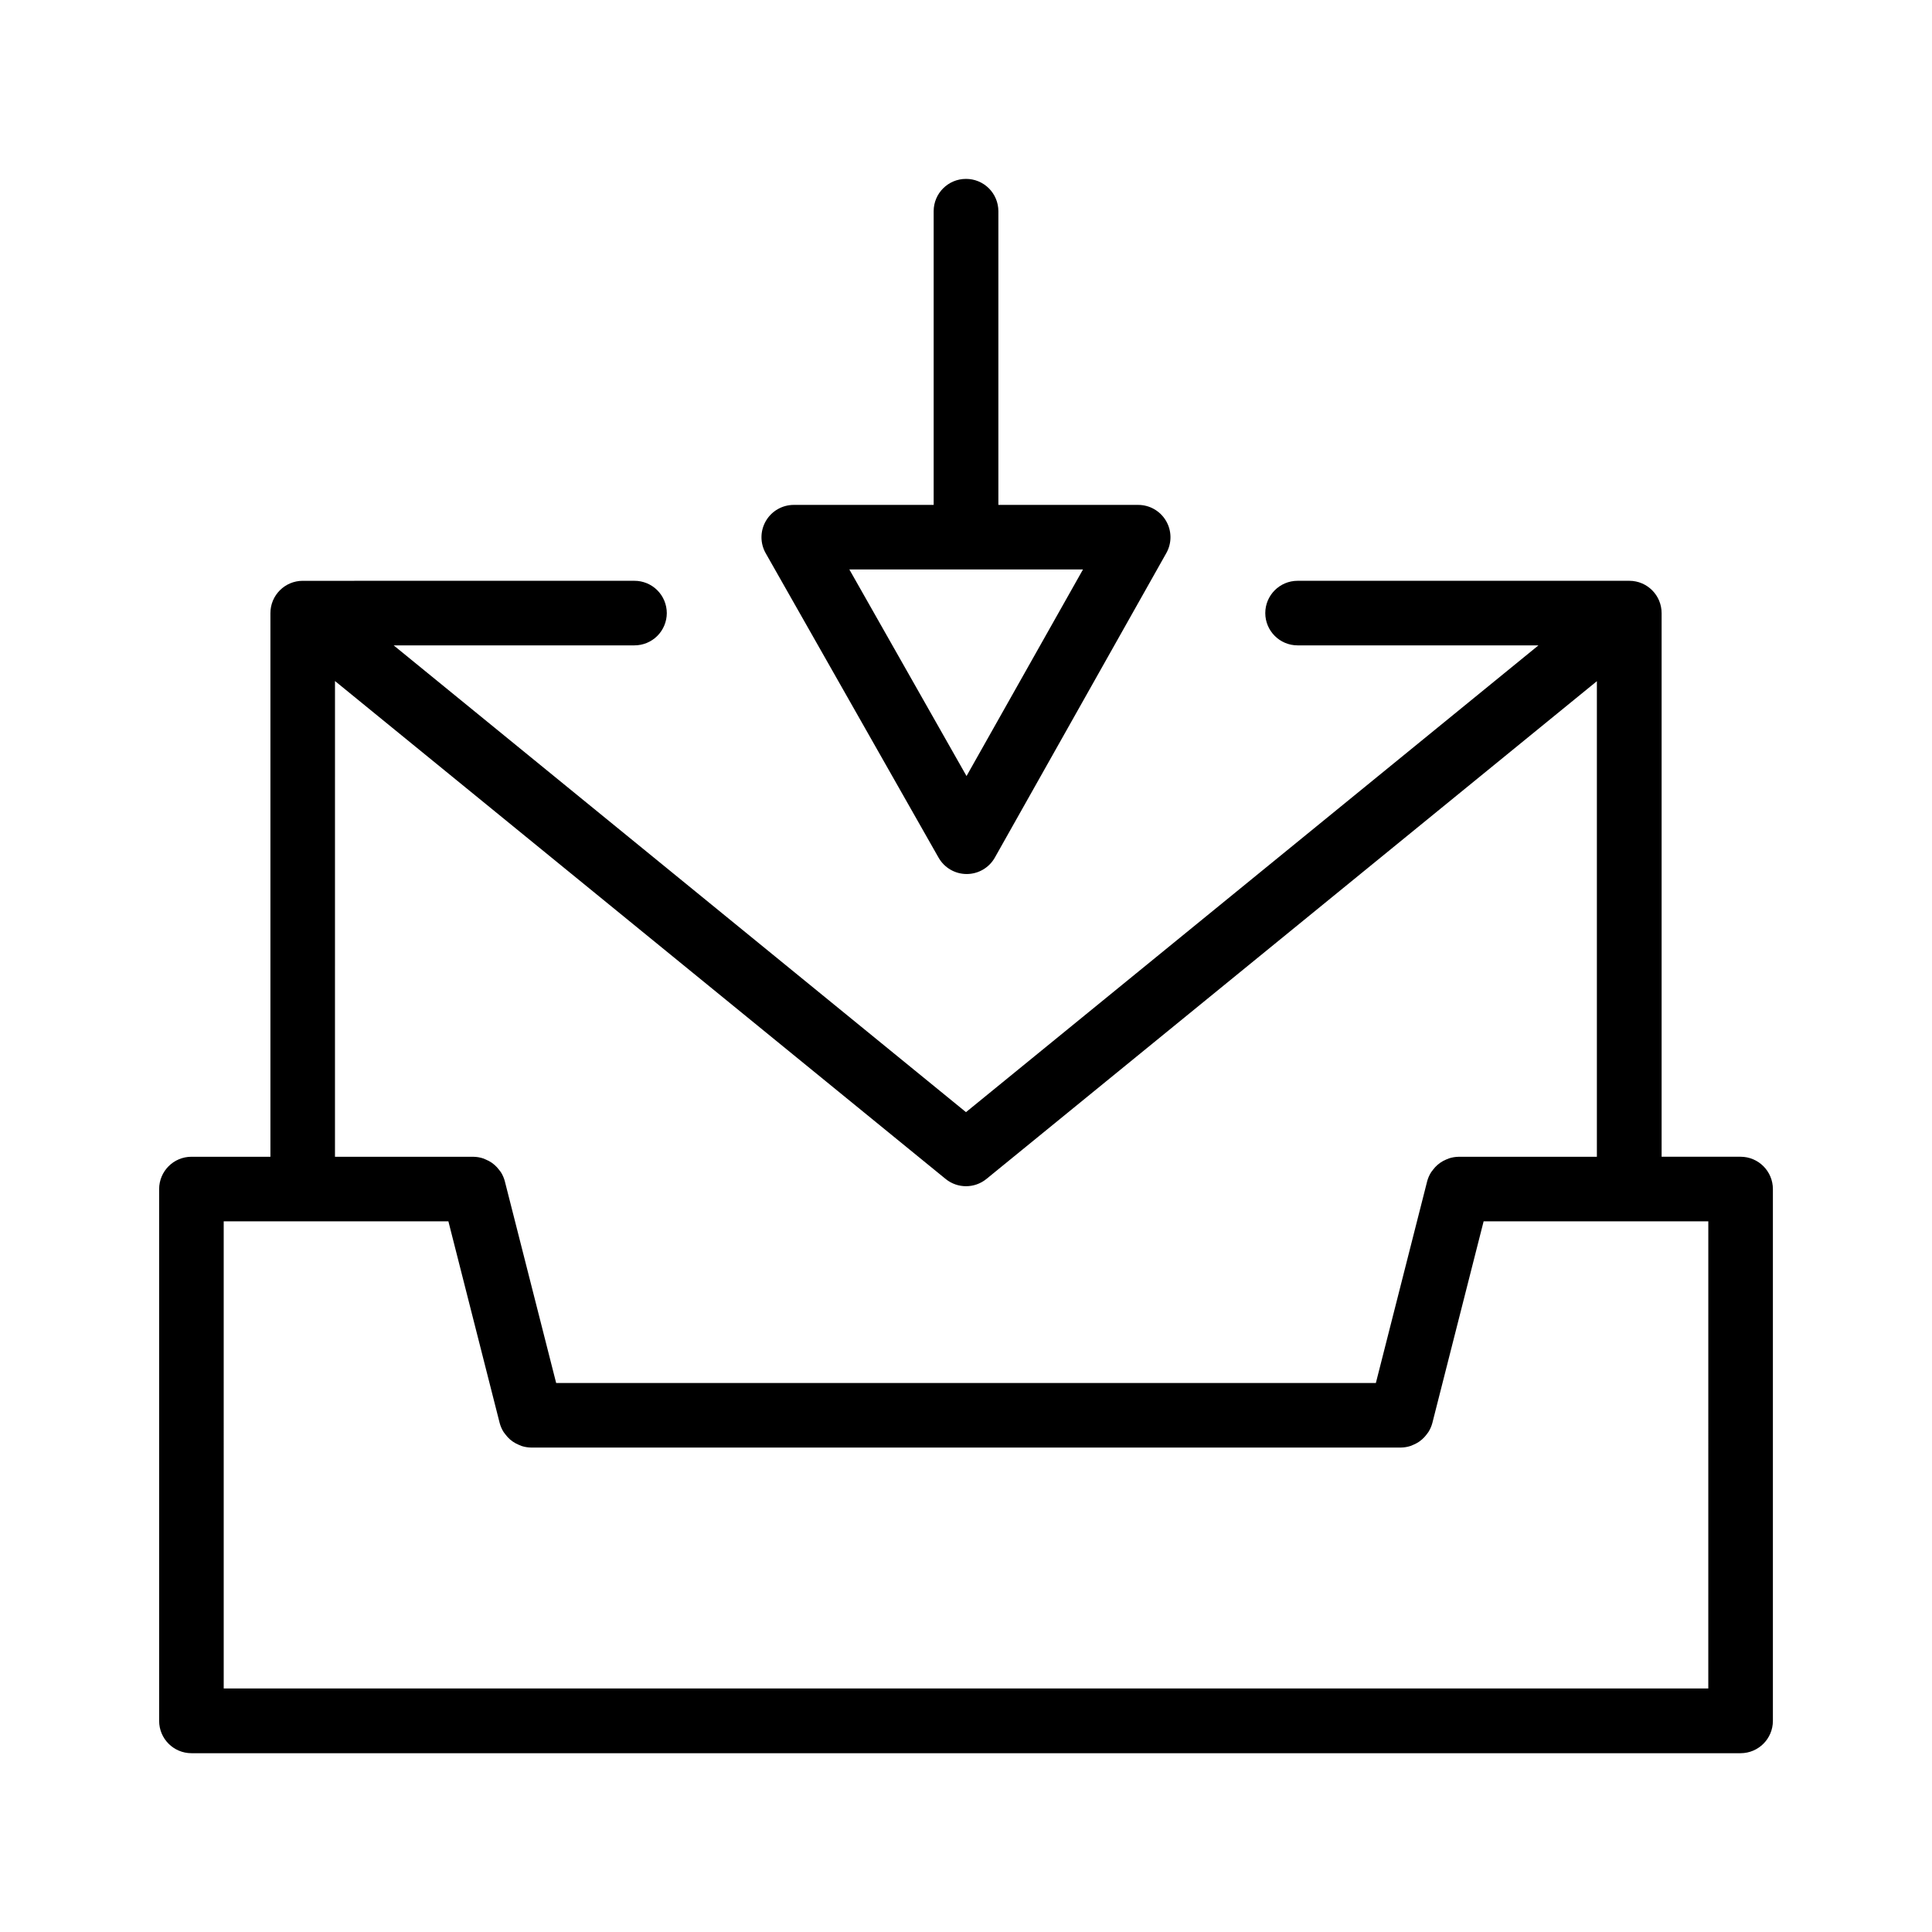
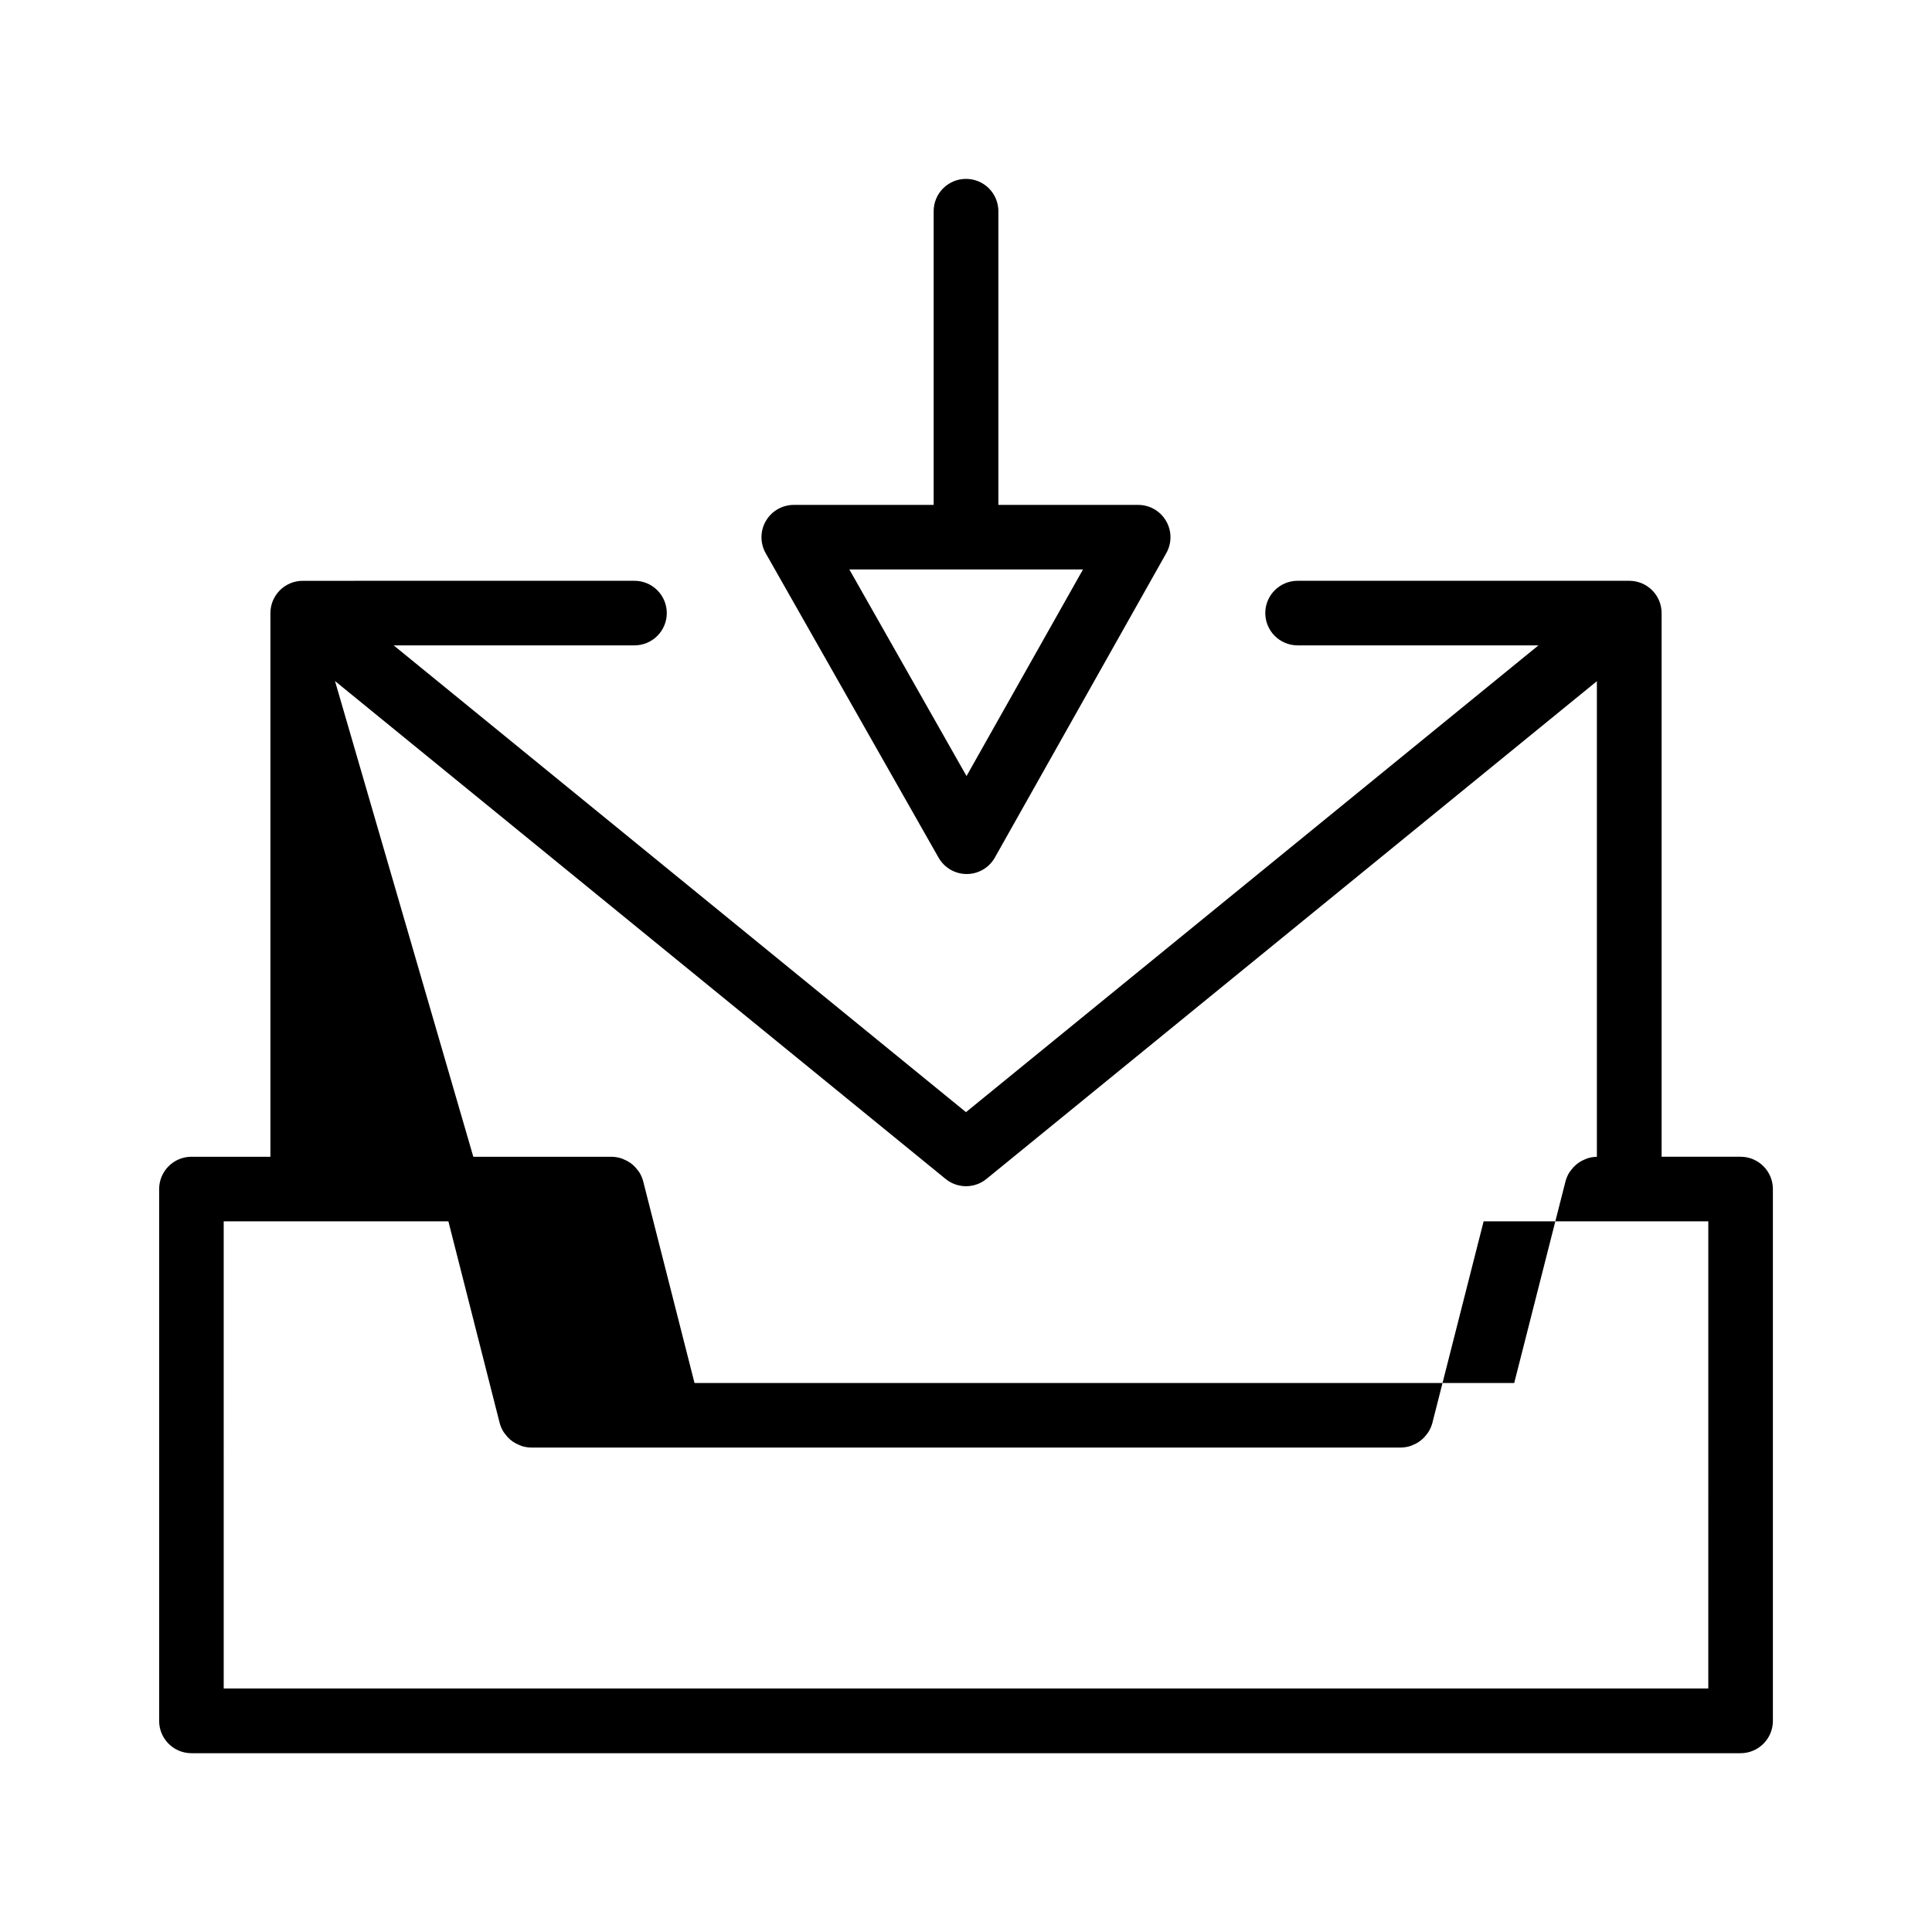
<svg xmlns="http://www.w3.org/2000/svg" fill="#000000" width="800px" height="800px" version="1.1" viewBox="144 144 512 512">
-   <path d="m399.99 191.41c-4.723 0-8.555 3.828-8.559 8.551v77.844h-37.078c-3.047 0.004-5.863 1.625-7.394 4.262-1.531 2.633-1.547 5.879-0.047 8.531l45.824 80.699h0.004c1.523 2.68 4.375 4.336 7.461 4.328 3.086-0.004 5.93-1.672 7.445-4.359l45.449-80.707c1.488-2.656 1.457-5.898-0.082-8.52-1.539-2.625-4.352-4.238-7.394-4.234h-37.039v-77.844c-0.004-2.273-0.91-4.453-2.523-6.059-1.609-1.602-3.793-2.5-6.066-2.492zm-30.906 103.5h61.922l-30.867 54.75zm-144.86 3.012c-4.727 0.004-8.559 3.832-8.562 8.562v144.07h-20.93c-4.723 0.004-8.551 3.828-8.559 8.555v140.95-0.004c0 4.727 3.832 8.559 8.559 8.562h410.55c4.723-0.008 8.547-3.84 8.551-8.562v-140.95c-0.008-4.723-3.832-8.543-8.551-8.555h-20.941v-144.07c0-4.727-3.824-8.555-8.551-8.562h-87.918c-4.727 0.004-8.559 3.832-8.562 8.562 0.008 4.723 3.84 8.547 8.562 8.551h63.832l-151.71 123.7-151.67-123.7h63.793-0.004c2.277 0.004 4.457-0.891 6.07-2.496 1.609-1.605 2.519-3.781 2.523-6.055-0.004-2.277-0.91-4.457-2.519-6.062-1.613-1.609-3.797-2.508-6.074-2.5zm8.551 26.559 161.82 131.95c3.148 2.57 7.672 2.57 10.824 0l161.77-131.91v126.04h-36.664c-0.863 0.016-1.719 0.156-2.539 0.426-0.246 0.086-0.484 0.184-0.719 0.293-0.559 0.23-1.086 0.516-1.586 0.859-0.25 0.176-0.496 0.367-0.727 0.57-0.441 0.387-0.84 0.816-1.191 1.289-0.172 0.207-0.336 0.422-0.492 0.648-0.465 0.727-0.816 1.52-1.043 2.352l-13.609 53.512h-217.23l-13.617-53.512c-0.227-0.836-0.574-1.633-1.035-2.363-0.152-0.219-0.316-0.434-0.492-0.637-0.352-0.473-0.75-0.902-1.191-1.289-0.23-0.203-0.473-0.395-0.727-0.57-0.504-0.344-1.039-0.629-1.605-0.859-0.227-0.105-0.461-0.207-0.699-0.293-0.82-0.27-1.68-0.414-2.547-0.426h-36.703zm-29.492 143.18h59.543l13.609 53.52c0.227 0.832 0.578 1.625 1.043 2.352 0.148 0.211 0.305 0.418 0.473 0.617 0.359 0.488 0.773 0.938 1.23 1.34 0.227 0.191 0.461 0.375 0.707 0.543 0.488 0.332 1.008 0.617 1.555 0.844 0.246 0.117 0.496 0.223 0.75 0.316 0.82 0.266 1.676 0.41 2.535 0.422h230.54c0.863-0.012 1.719-0.156 2.539-0.422 0.258-0.094 0.512-0.199 0.758-0.316 0.535-0.223 1.047-0.5 1.527-0.824 0.262-0.184 0.516-0.383 0.758-0.594 0.426-0.375 0.816-0.793 1.16-1.246 0.188-0.23 0.367-0.465 0.531-0.711 0.453-0.719 0.797-1.5 1.023-2.32l13.609-53.52h59.543l-0.004 123.8h-393.43z" />
+   <path d="m399.99 191.41c-4.723 0-8.555 3.828-8.559 8.551v77.844h-37.078c-3.047 0.004-5.863 1.625-7.394 4.262-1.531 2.633-1.547 5.879-0.047 8.531l45.824 80.699h0.004c1.523 2.68 4.375 4.336 7.461 4.328 3.086-0.004 5.93-1.672 7.445-4.359l45.449-80.707c1.488-2.656 1.457-5.898-0.082-8.52-1.539-2.625-4.352-4.238-7.394-4.234h-37.039v-77.844c-0.004-2.273-0.91-4.453-2.523-6.059-1.609-1.602-3.793-2.5-6.066-2.492zm-30.906 103.5h61.922l-30.867 54.75zm-144.86 3.012c-4.727 0.004-8.559 3.832-8.562 8.562v144.07h-20.93c-4.723 0.004-8.551 3.828-8.559 8.555v140.95-0.004c0 4.727 3.832 8.559 8.559 8.562h410.55c4.723-0.008 8.547-3.84 8.551-8.562v-140.95c-0.008-4.723-3.832-8.543-8.551-8.555h-20.941v-144.07c0-4.727-3.824-8.555-8.551-8.562h-87.918c-4.727 0.004-8.559 3.832-8.562 8.562 0.008 4.723 3.84 8.547 8.562 8.551h63.832l-151.71 123.7-151.67-123.7h63.793-0.004c2.277 0.004 4.457-0.891 6.07-2.496 1.609-1.605 2.519-3.781 2.523-6.055-0.004-2.277-0.91-4.457-2.519-6.062-1.613-1.609-3.797-2.508-6.074-2.5zm8.551 26.559 161.82 131.95c3.148 2.57 7.672 2.57 10.824 0l161.77-131.91v126.04c-0.863 0.016-1.719 0.156-2.539 0.426-0.246 0.086-0.484 0.184-0.719 0.293-0.559 0.23-1.086 0.516-1.586 0.859-0.25 0.176-0.496 0.367-0.727 0.57-0.441 0.387-0.84 0.816-1.191 1.289-0.172 0.207-0.336 0.422-0.492 0.648-0.465 0.727-0.816 1.52-1.043 2.352l-13.609 53.512h-217.23l-13.617-53.512c-0.227-0.836-0.574-1.633-1.035-2.363-0.152-0.219-0.316-0.434-0.492-0.637-0.352-0.473-0.75-0.902-1.191-1.289-0.23-0.203-0.473-0.395-0.727-0.57-0.504-0.344-1.039-0.629-1.605-0.859-0.227-0.105-0.461-0.207-0.699-0.293-0.82-0.27-1.68-0.414-2.547-0.426h-36.703zm-29.492 143.18h59.543l13.609 53.52c0.227 0.832 0.578 1.625 1.043 2.352 0.148 0.211 0.305 0.418 0.473 0.617 0.359 0.488 0.773 0.938 1.23 1.34 0.227 0.191 0.461 0.375 0.707 0.543 0.488 0.332 1.008 0.617 1.555 0.844 0.246 0.117 0.496 0.223 0.75 0.316 0.82 0.266 1.676 0.41 2.535 0.422h230.54c0.863-0.012 1.719-0.156 2.539-0.422 0.258-0.094 0.512-0.199 0.758-0.316 0.535-0.223 1.047-0.5 1.527-0.824 0.262-0.184 0.516-0.383 0.758-0.594 0.426-0.375 0.816-0.793 1.16-1.246 0.188-0.23 0.367-0.465 0.531-0.711 0.453-0.719 0.797-1.5 1.023-2.32l13.609-53.52h59.543l-0.004 123.8h-393.43z" />
</svg>